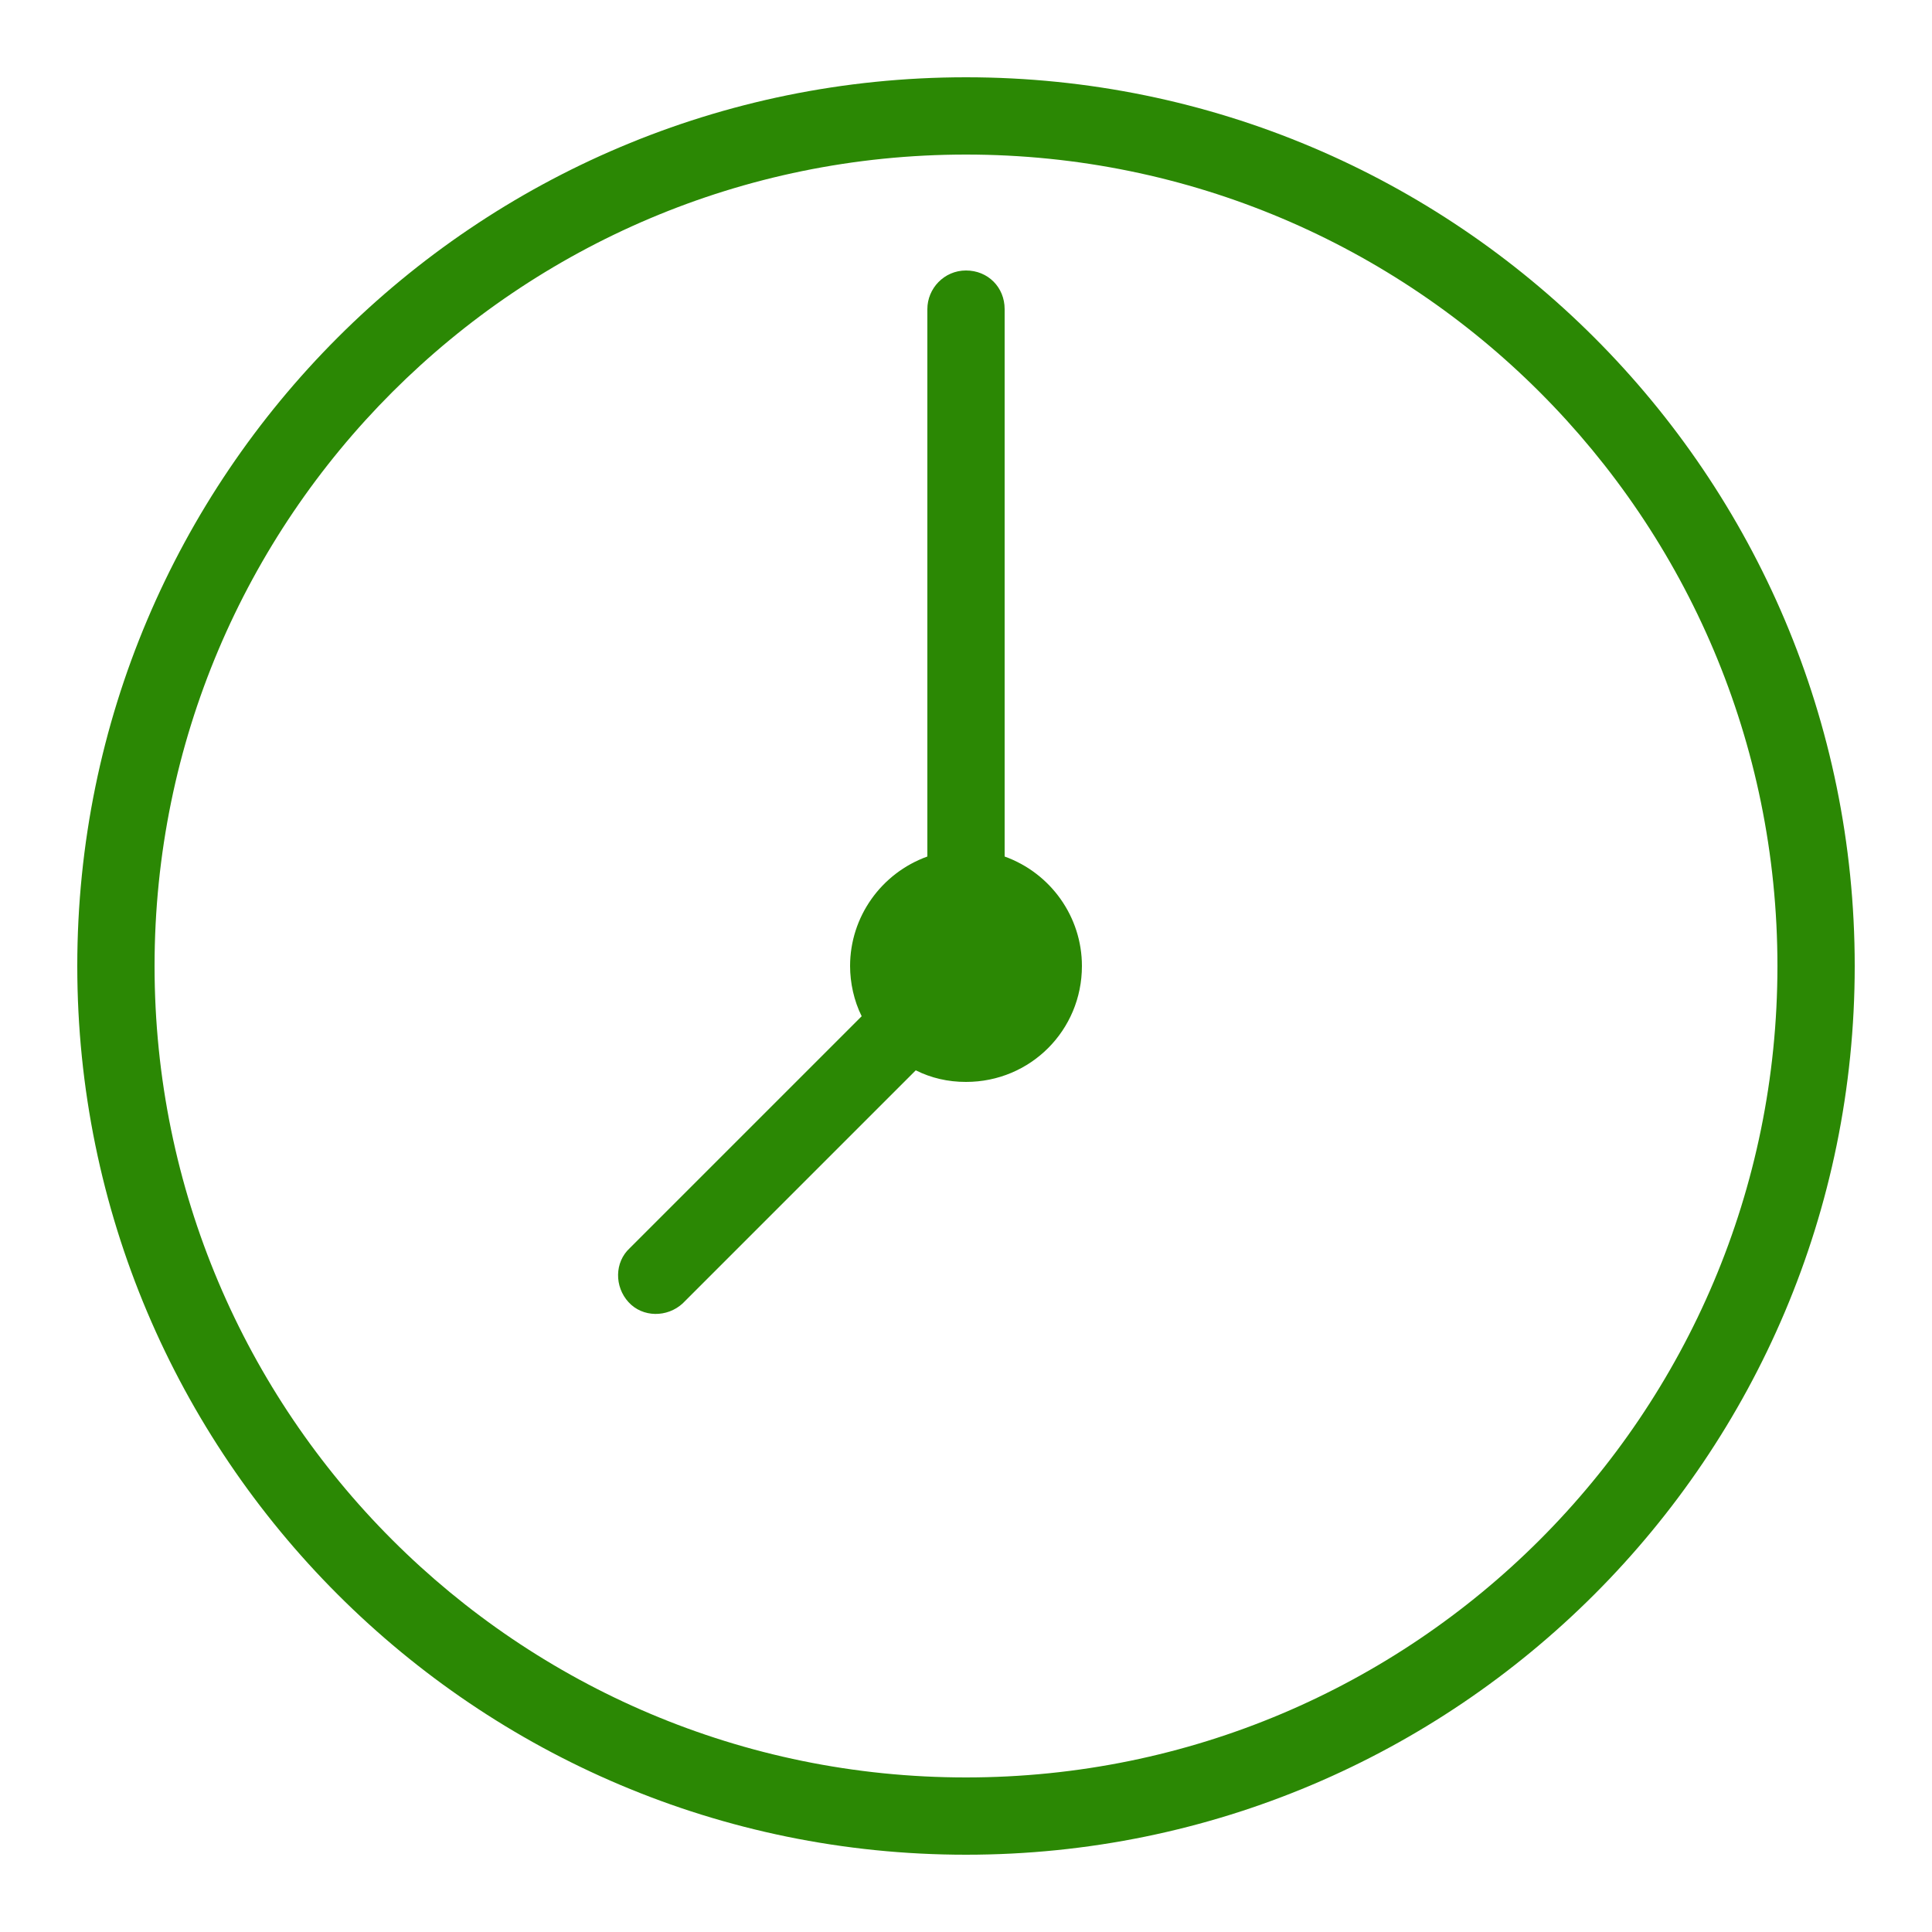
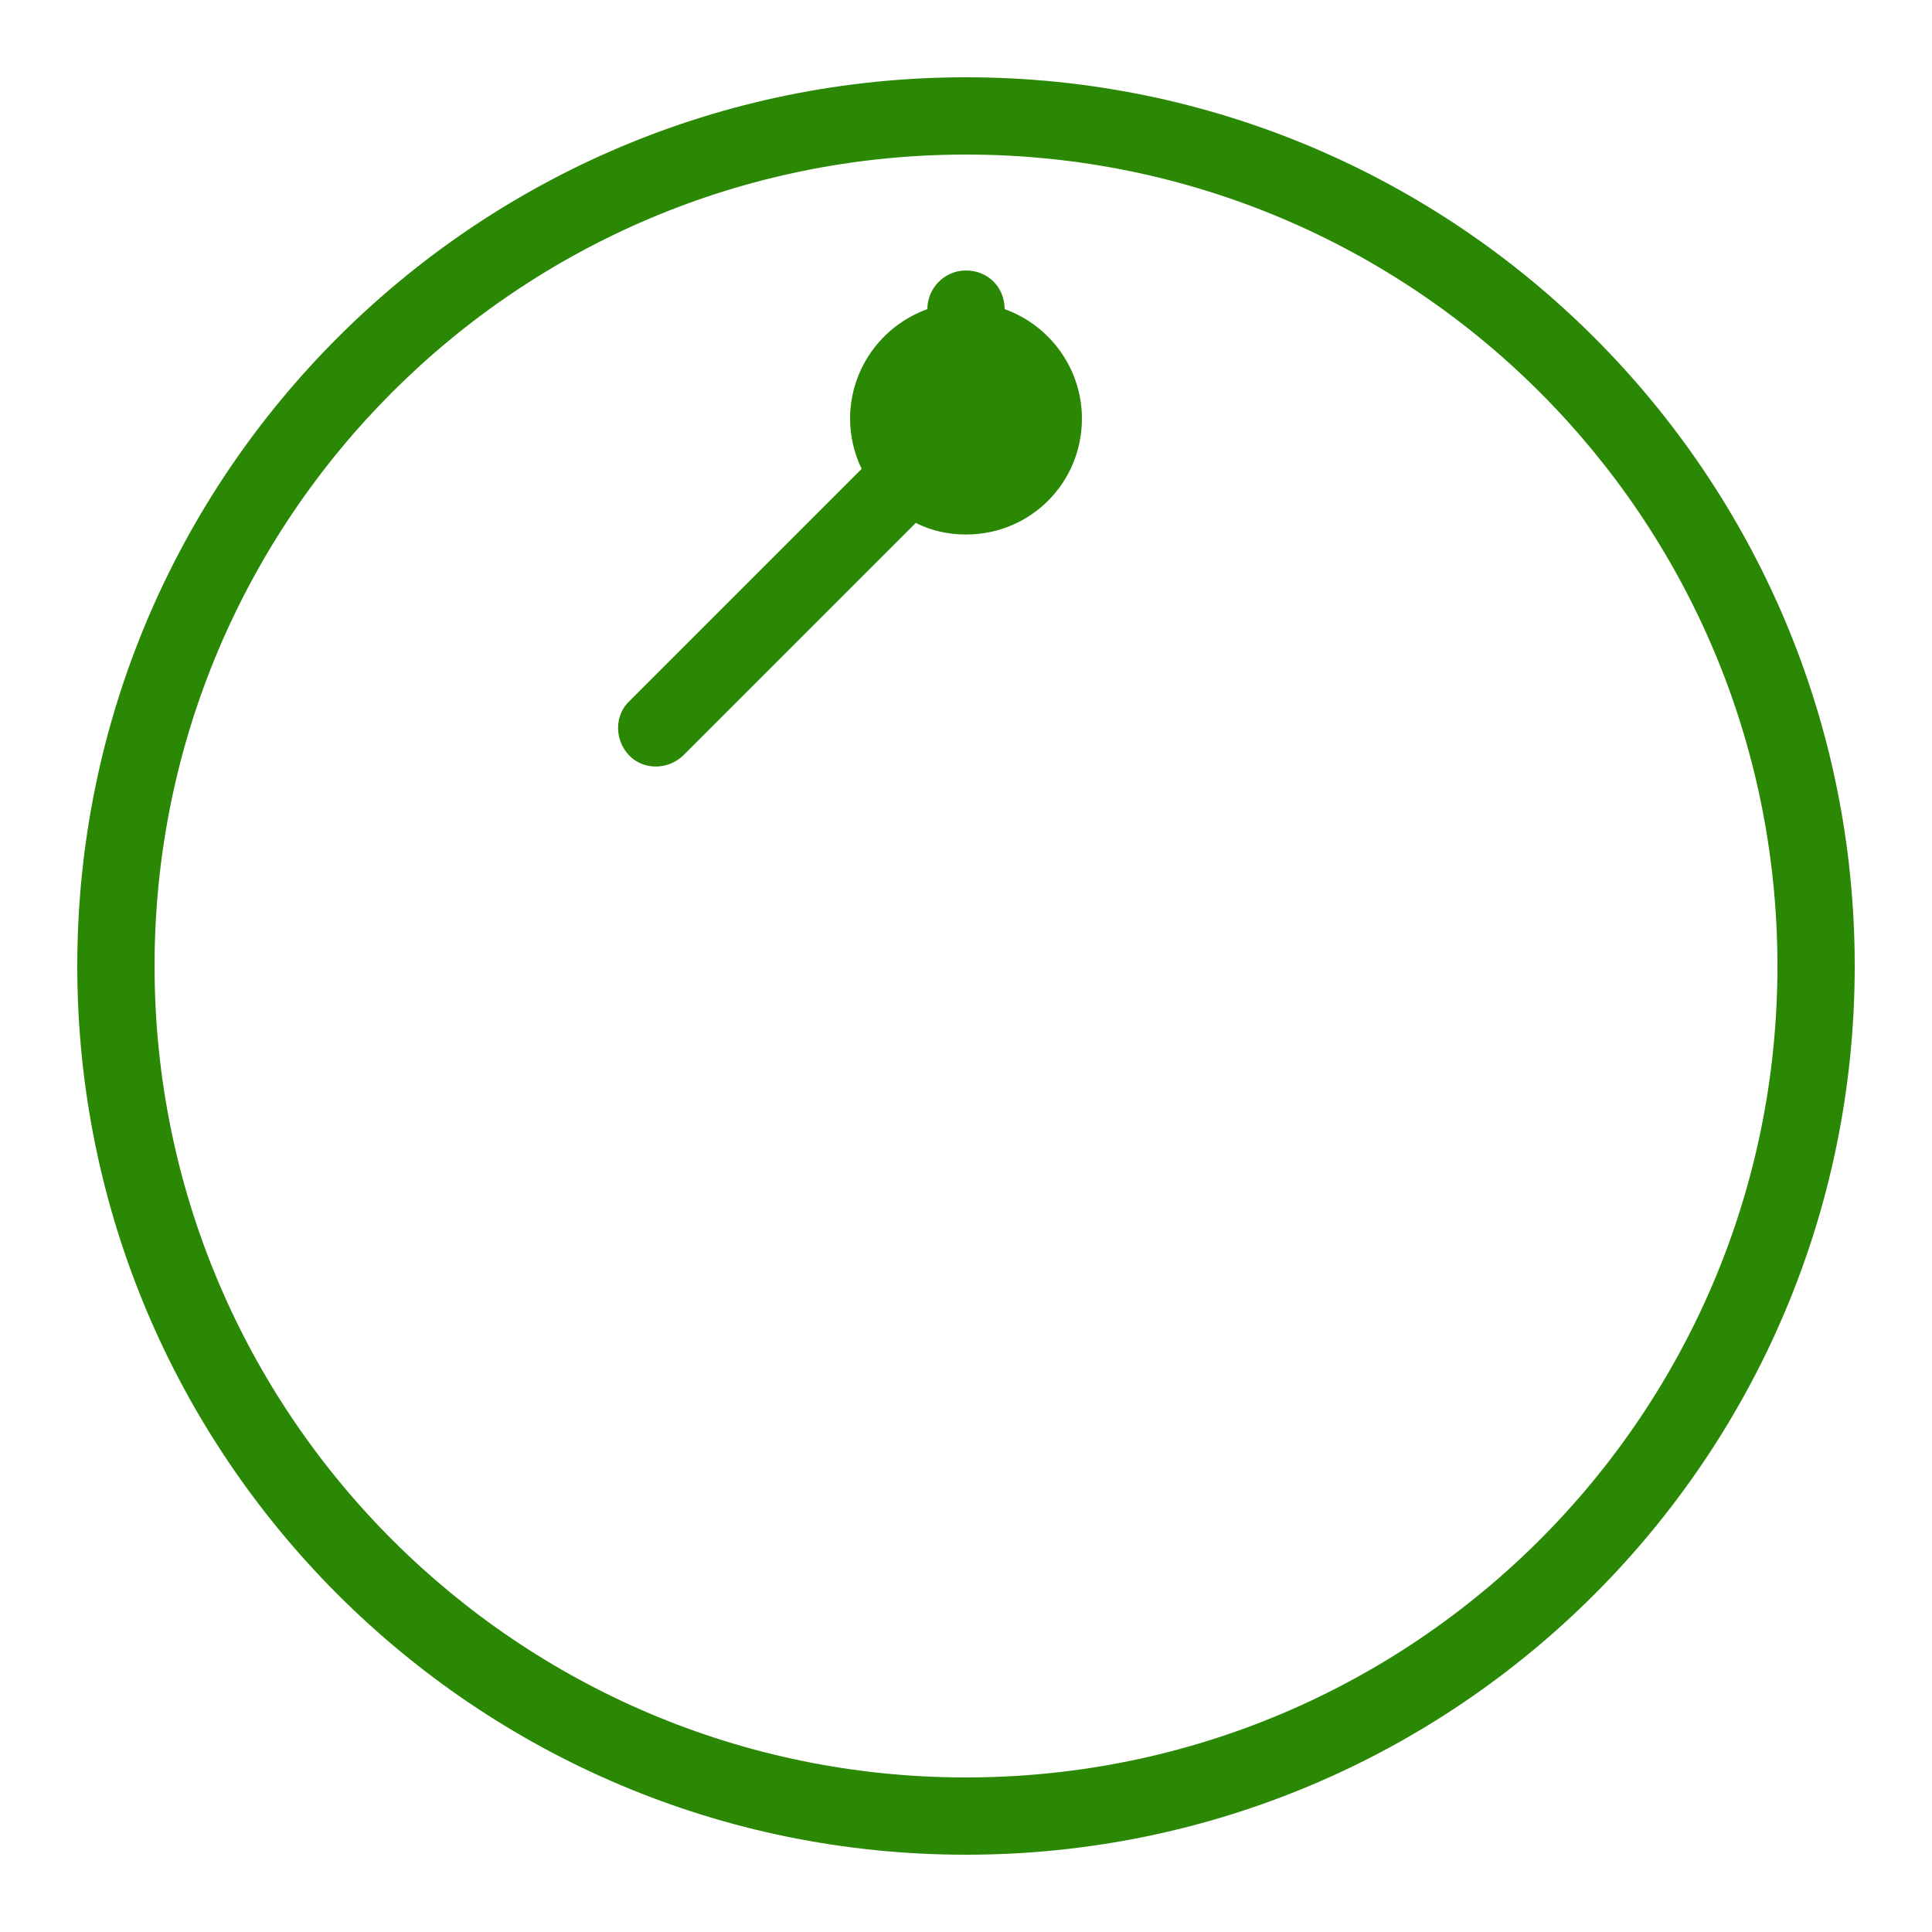
<svg xmlns="http://www.w3.org/2000/svg" version="1.1" id="Livello_1" x="0px" y="0px" viewBox="0 0 150 150" style="enable-background:new 0 0 150 150;" xml:space="preserve">
  <style type="text/css">
	.st0{fill:#2B8804;}
</style>
-   <path class="st0" d="M75,6C36.9,6,6,36.9,6,75s30.9,69,69,69s69-30.9,69-69S113.1,6,75,6z M75,12c34.8,0,63,28.2,63,63  s-28.2,63-63,63s-63-28.2-63-63S40.2,12,75,12z M75,21c-1.7,0-3,1.4-3,3v42.5c-3.6,1.3-6,4.7-6,8.5c0,1.3,0.3,2.7,0.9,3.9l-18,18  c-1.2,1.1-1.2,3-0.1,4.2c1.1,1.2,3,1.2,4.2,0.1c0,0,0.1-0.1,0.1-0.1l18-18c1.2,0.6,2.5,0.9,3.9,0.9c5,0,9-4,9-9c0-3.8-2.4-7.2-6-8.5  V24C78,22.3,76.7,21,75,21C75,21,75,21,75,21z" />
+   <path class="st0" d="M75,6C36.9,6,6,36.9,6,75s30.9,69,69,69s69-30.9,69-69S113.1,6,75,6z M75,12c34.8,0,63,28.2,63,63  s-28.2,63-63,63s-63-28.2-63-63S40.2,12,75,12z M75,21c-1.7,0-3,1.4-3,3c-3.6,1.3-6,4.7-6,8.5c0,1.3,0.3,2.7,0.9,3.9l-18,18  c-1.2,1.1-1.2,3-0.1,4.2c1.1,1.2,3,1.2,4.2,0.1c0,0,0.1-0.1,0.1-0.1l18-18c1.2,0.6,2.5,0.9,3.9,0.9c5,0,9-4,9-9c0-3.8-2.4-7.2-6-8.5  V24C78,22.3,76.7,21,75,21C75,21,75,21,75,21z" />
</svg>